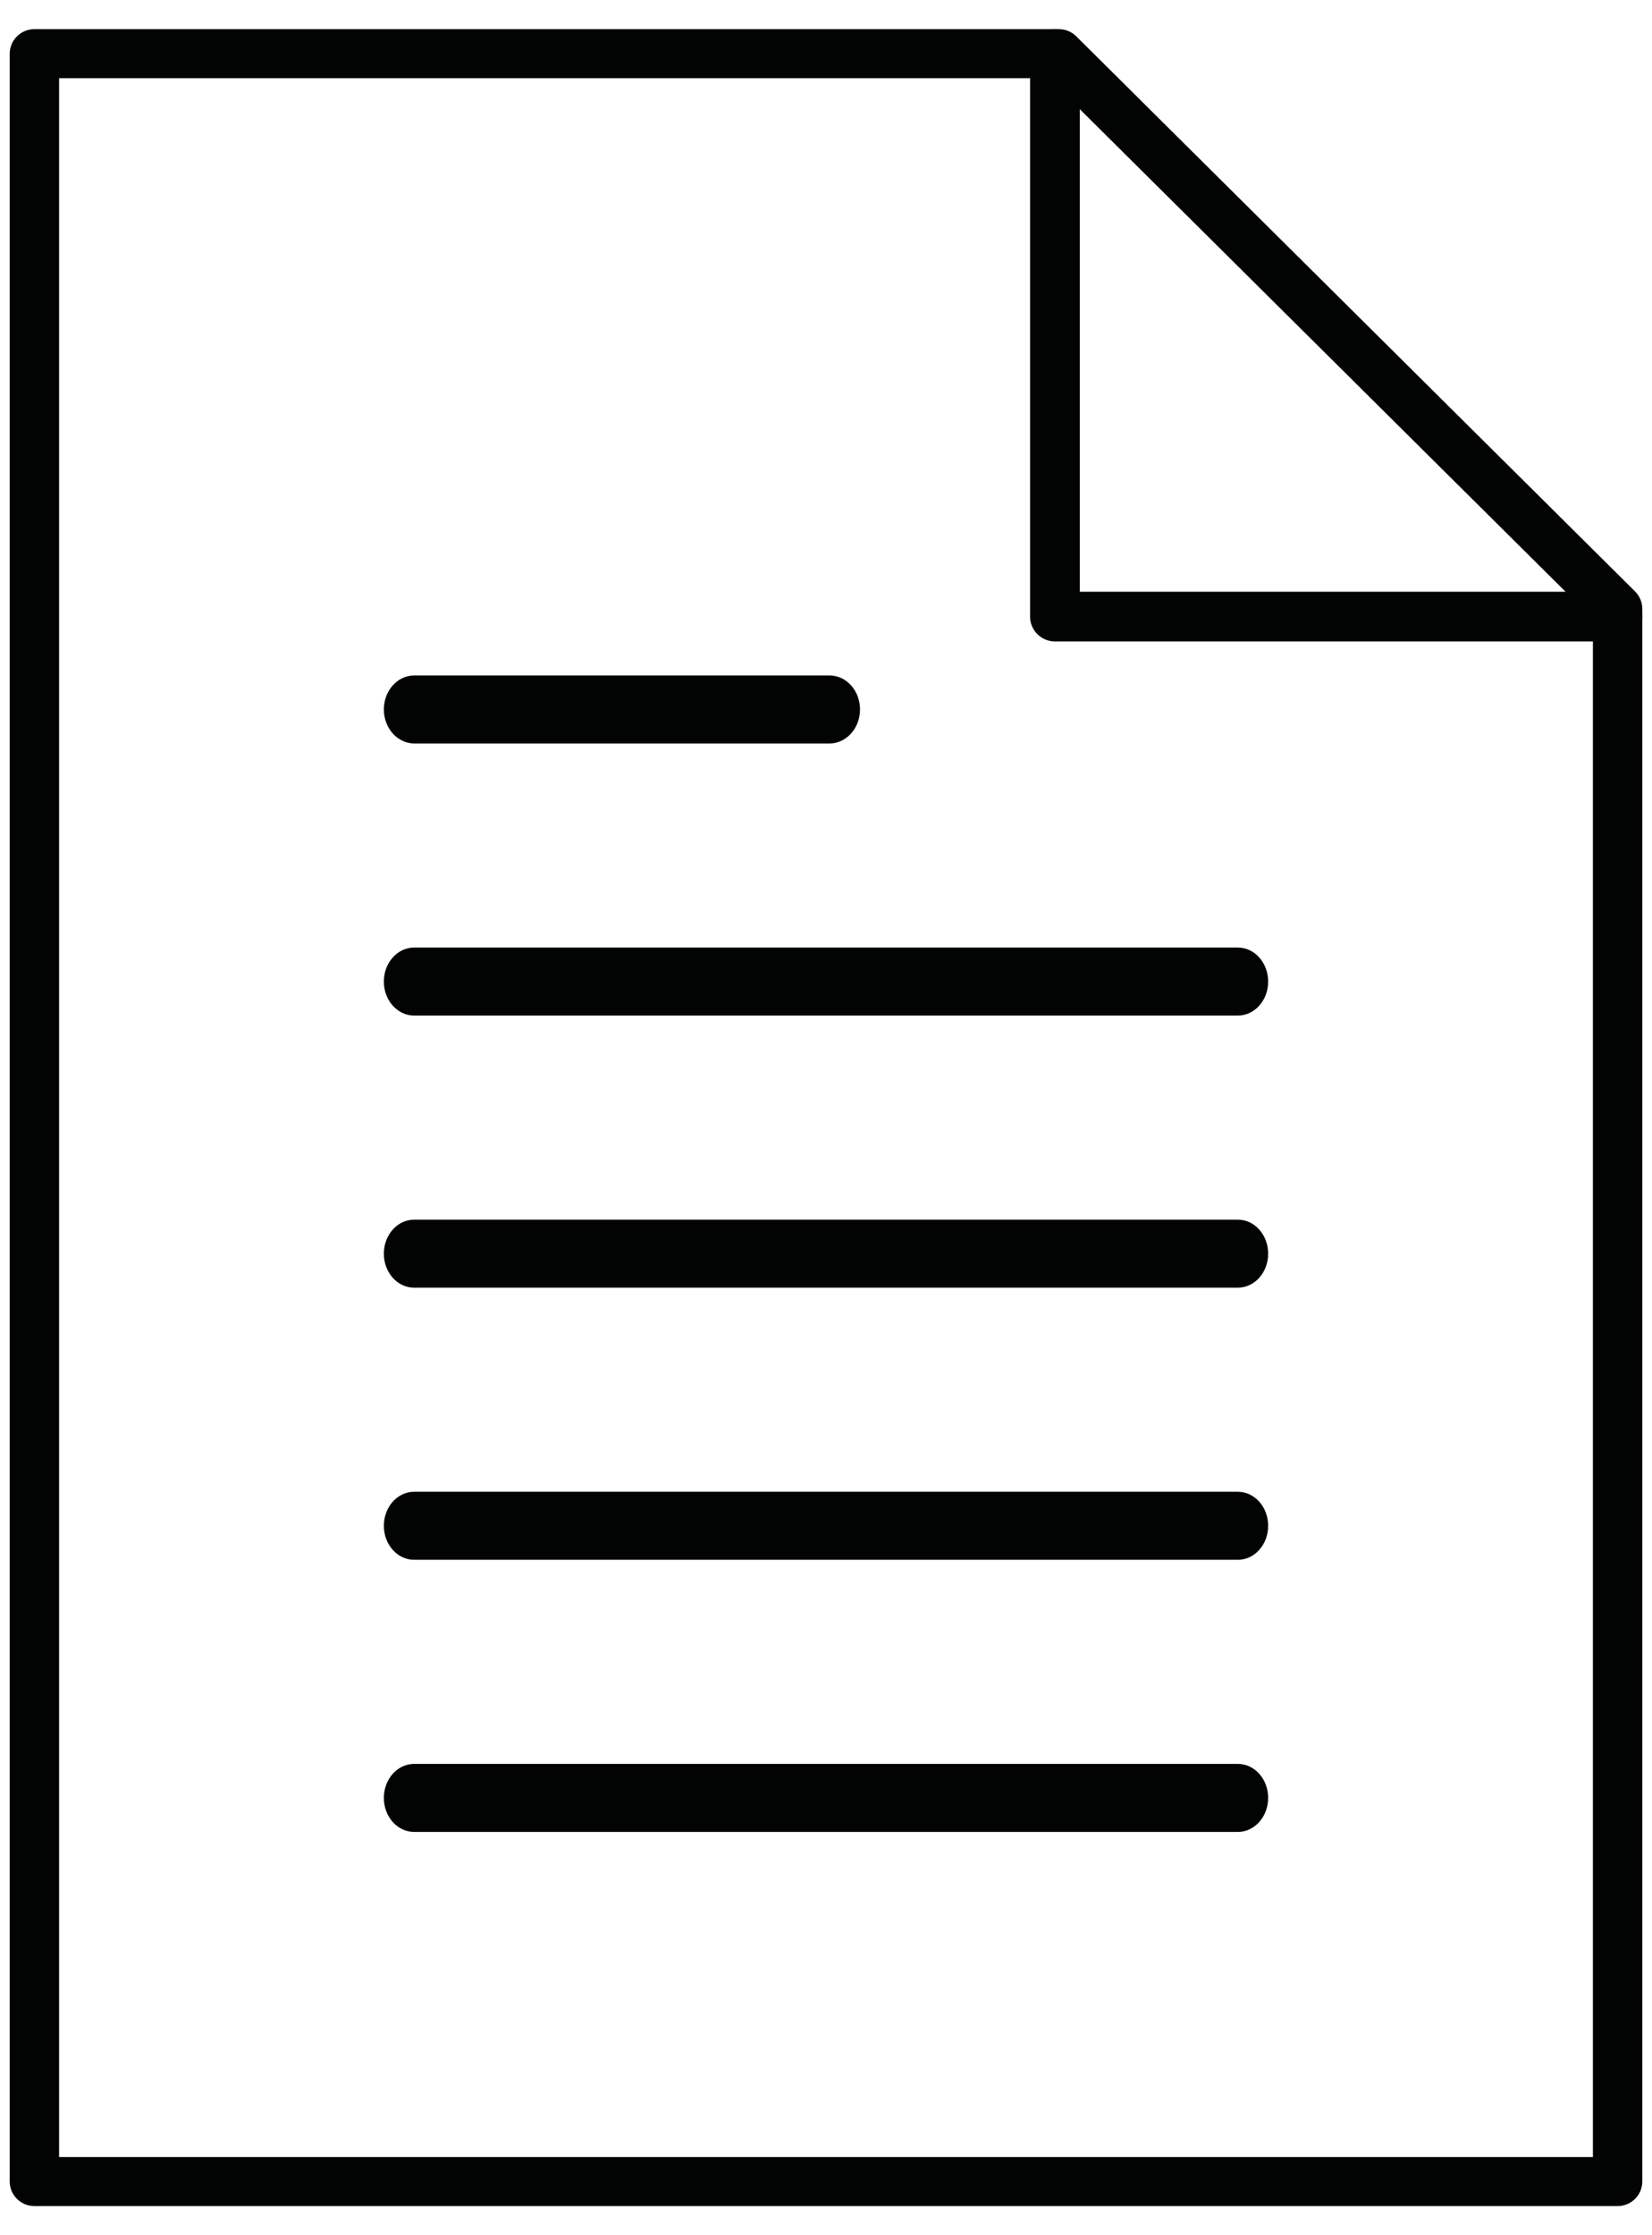
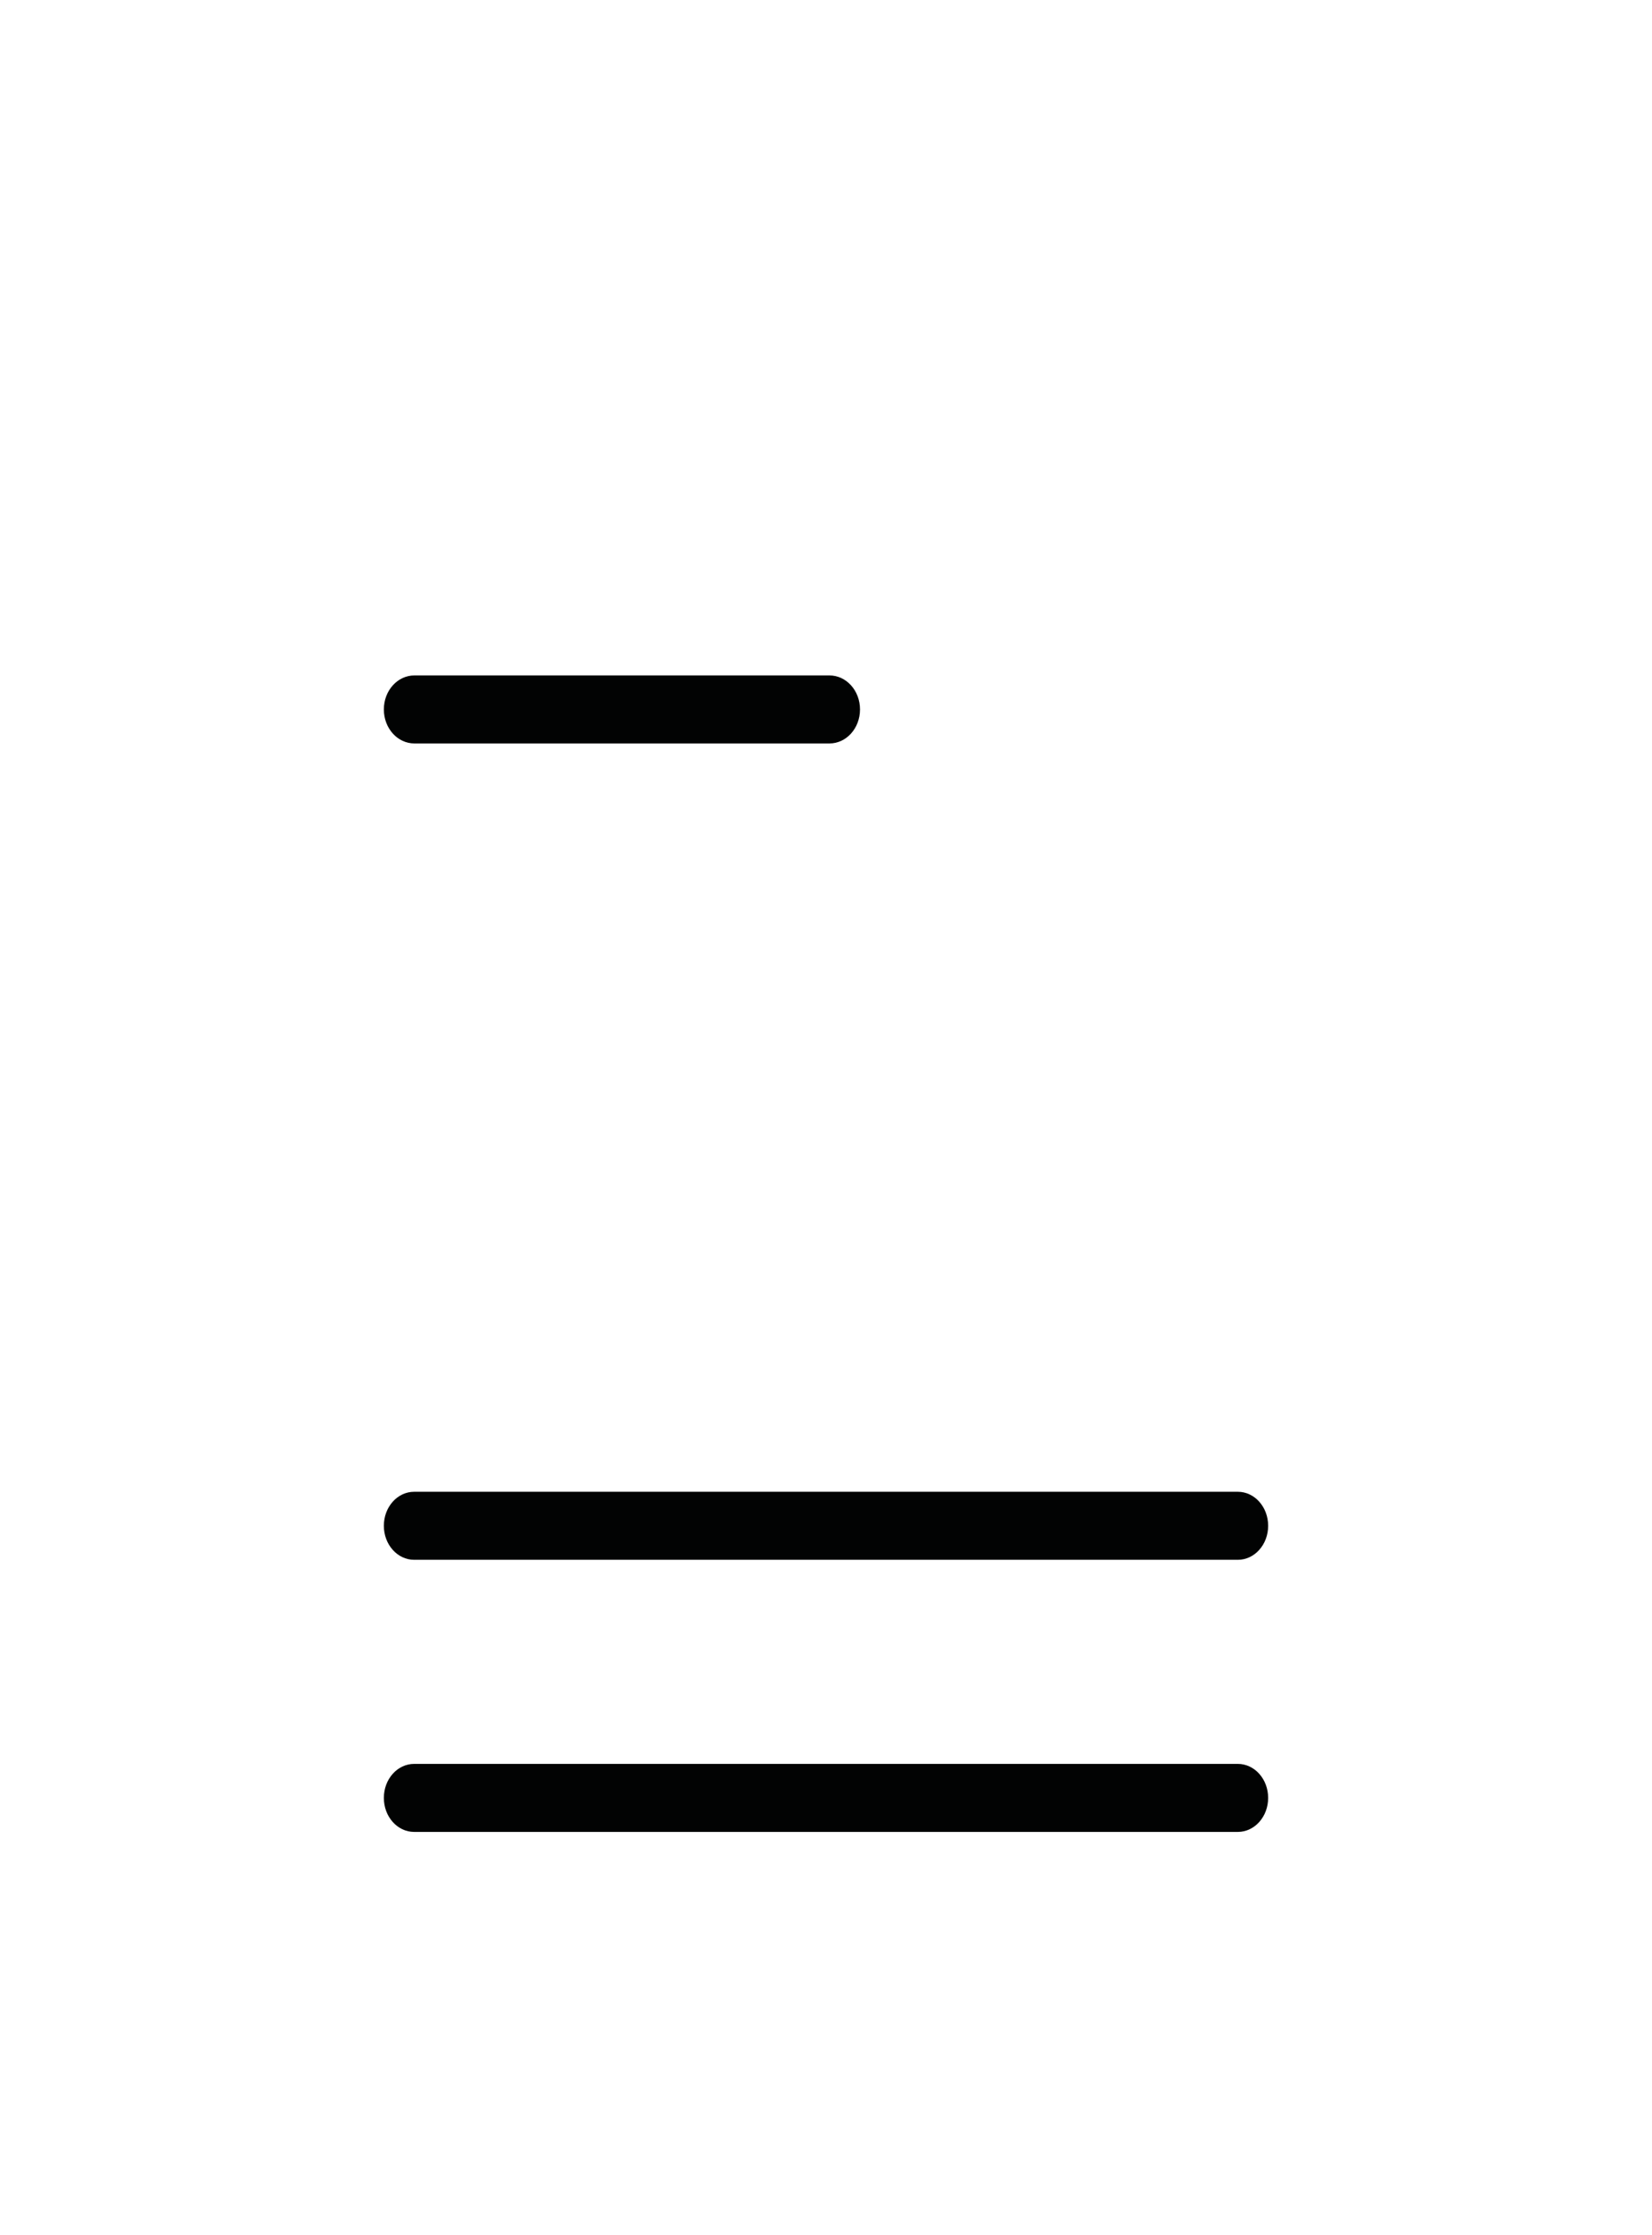
<svg xmlns="http://www.w3.org/2000/svg" width="34px" height="46px" viewBox="0 0 34 46" version="1.1">
  <title>Icon/Faktura</title>
  <desc>Created with Sketch.</desc>
  <defs />
  <g id="Kundservice/Card-item" stroke="none" stroke-width="1" fill="none" fill-rule="evenodd" transform="translate(-29, -37)">
    <g id="Icon/Faktura" transform="translate(18, 32)" fill="#020303">
      <g id="Page-1" transform="translate(11.2, 5.6)">
-         <path d="M1.016,43.791 L32.584,43.791 L32.584,12.137 L21.381,1.009 L1.016,1.009 L1.016,43.791 Z M33.092,44.8 L0.508,44.8 C0.228,44.8 0,44.574 0,44.295 L0,0.505 C0,0.226 0.228,0 0.508,0 L21.592,0 C21.726,0 21.856,0.053 21.951,0.148 L33.451,11.571 C33.546,11.666 33.6,11.794 33.6,11.928 L33.6,44.295 C33.6,44.574 33.372,44.8 33.092,44.8 Z" id="Fill-1" />
-         <path d="M33.089,12.6 L21.511,12.6 C21.229,12.6 21,12.371 21,12.089 L21,0.511 C21,0.229 21.229,0 21.511,0 C21.794,0 22.023,0.229 22.023,0.511 L22.023,11.577 L33.089,11.577 C33.371,11.577 33.6,11.806 33.6,12.089 C33.6,12.371 33.371,12.6 33.089,12.6" id="Fill-3" />
        <path d="M16.871,14.7 L8.329,14.7 C7.981,14.7 7.7,14.387 7.7,14 C7.7,13.613 7.981,13.3 8.329,13.3 L16.871,13.3 C17.219,13.3 17.5,13.613 17.5,14 C17.5,14.387 17.219,14.7 16.871,14.7" id="Fill-5" />
-         <path d="M25.276,20.3 L8.324,20.3 C7.979,20.3 7.7,19.987 7.7,19.6 C7.7,19.213 7.979,18.9 8.324,18.9 L25.276,18.9 C25.621,18.9 25.9,19.213 25.9,19.6 C25.9,19.987 25.621,20.3 25.276,20.3" id="Fill-7" />
-         <path d="M25.276,25.9 L8.324,25.9 C7.979,25.9 7.7,25.587 7.7,25.2 C7.7,24.813 7.979,24.5 8.324,24.5 L25.276,24.5 C25.621,24.5 25.9,24.813 25.9,25.2 C25.9,25.587 25.621,25.9 25.276,25.9" id="Fill-9" />
        <path d="M25.276,31.5 L8.324,31.5 C7.979,31.5 7.7,31.187 7.7,30.8 C7.7,30.413 7.979,30.1 8.324,30.1 L25.276,30.1 C25.621,30.1 25.9,30.413 25.9,30.8 C25.9,31.187 25.621,31.5 25.276,31.5" id="Fill-11" />
        <path d="M25.276,37.1 L8.324,37.1 C7.979,37.1 7.7,36.787 7.7,36.4 C7.7,36.013 7.979,35.7 8.324,35.7 L25.276,35.7 C25.621,35.7 25.9,36.013 25.9,36.4 C25.9,36.787 25.621,37.1 25.276,37.1" id="Fill-13" />
      </g>
    </g>
  </g>
</svg>